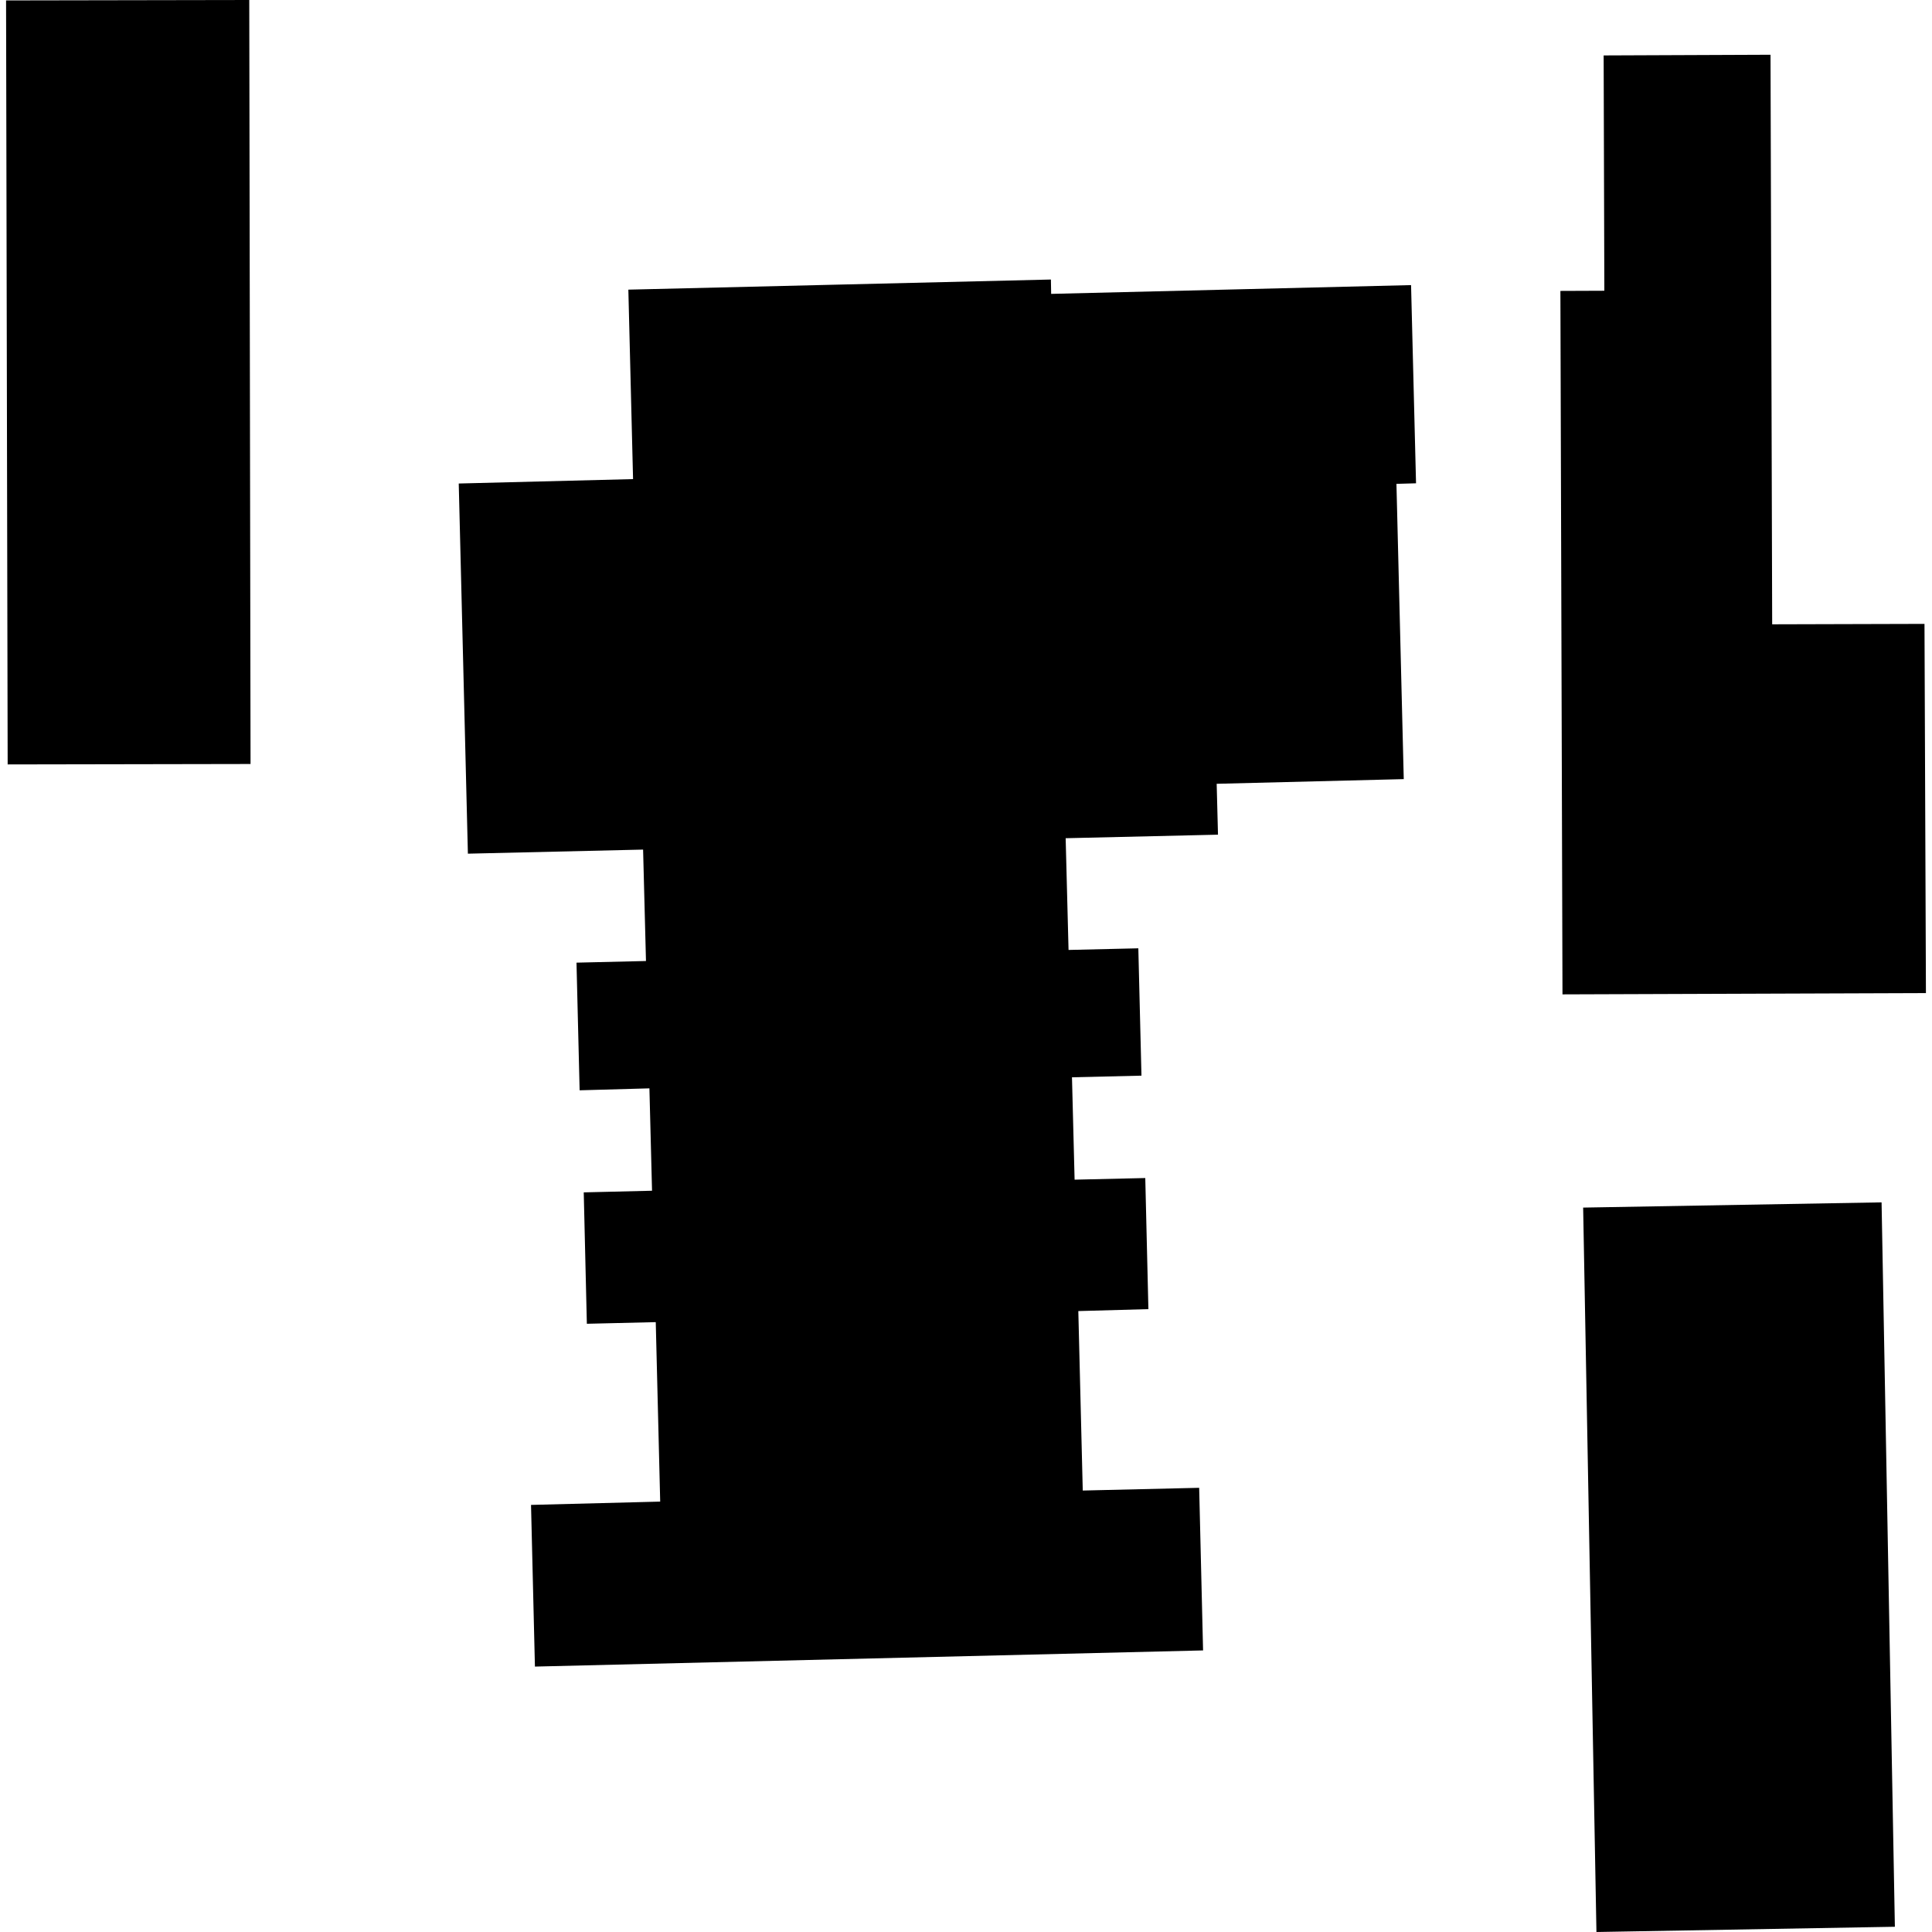
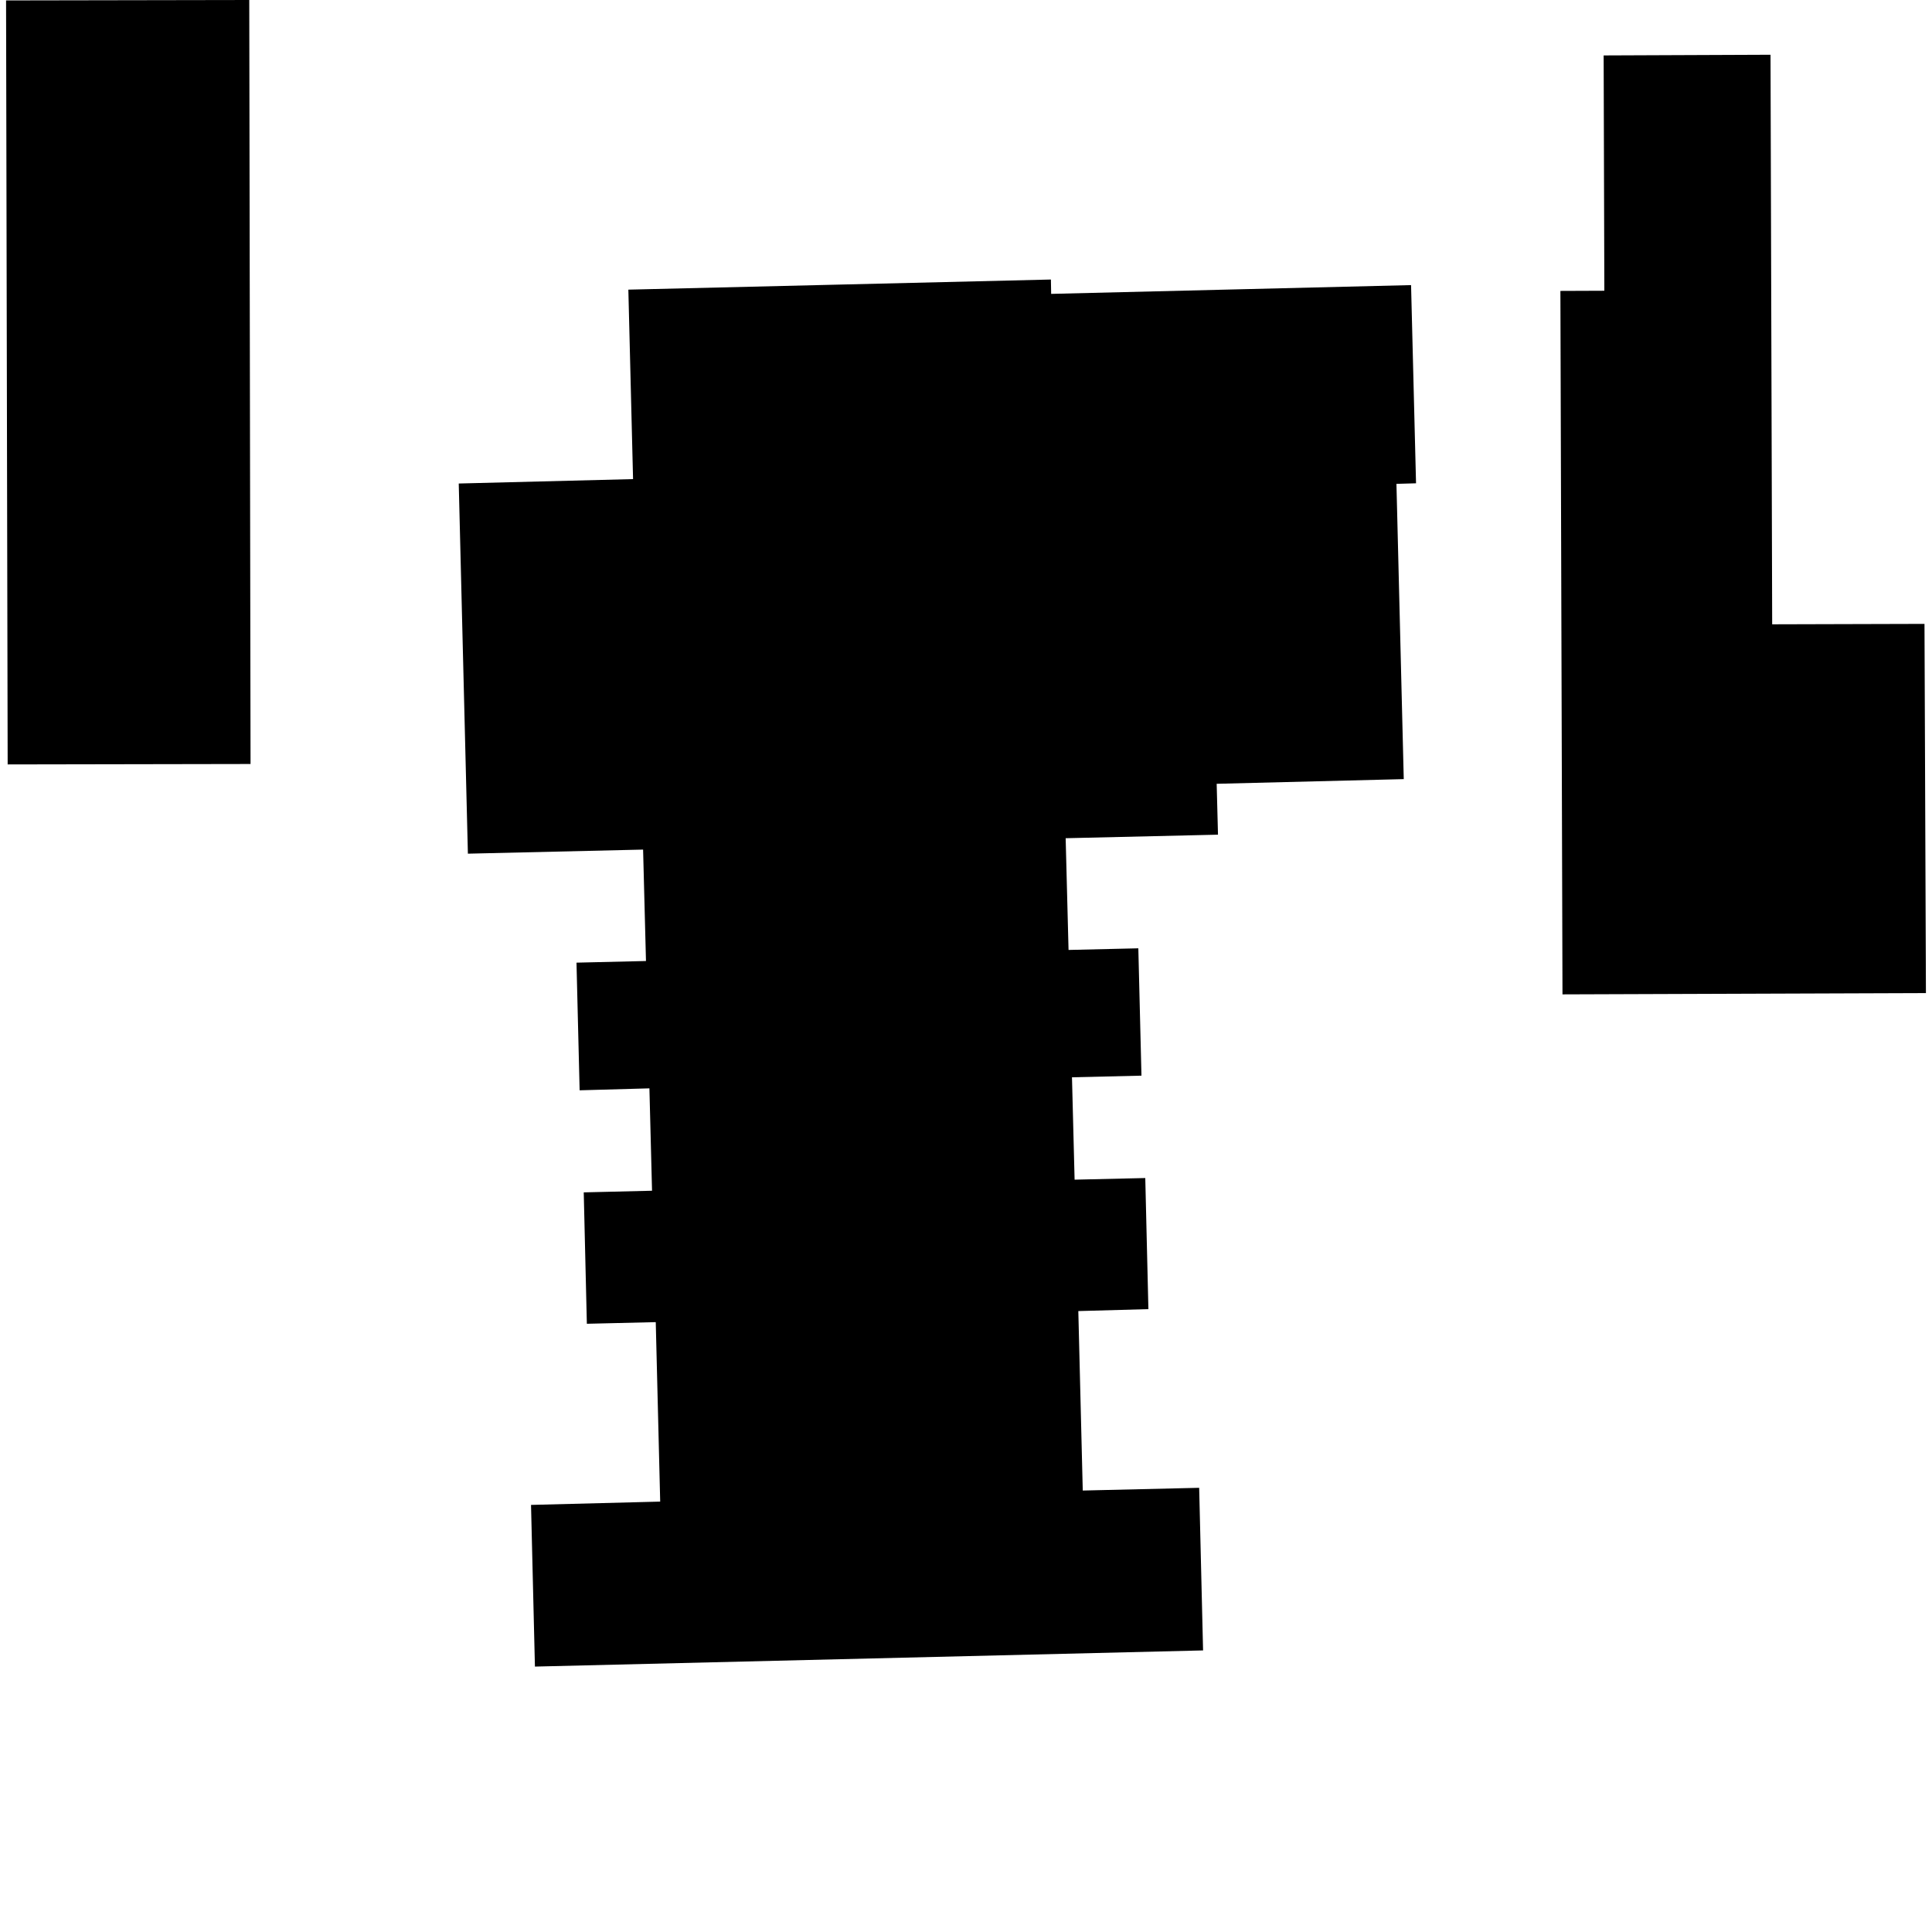
<svg xmlns="http://www.w3.org/2000/svg" height="288pt" version="1.1" viewBox="0 0 288 288" width="288pt">
  <defs>
    <style type="text/css">
*{stroke-linecap:butt;stroke-linejoin:round;}
  </style>
  </defs>
  <g id="figure_1">
    <g id="patch_1">
      <path d="M 0 288  L 288 288  L 288 0  L 0 0  z " style="fill:none;opacity:0;" />
    </g>
    <g id="axes_1">
      <g id="PatchCollection_1">
        <path clip-path="url(#pf69eca5dd8)" d="M 208.165 72.128  L 209.256 116.142  L 181.368 116.839  L 181.564 124.423  L 158.856 124.951  L 159.286 141.607  L 169.689 141.363  L 170.156 160.346  L 159.798 160.59  L 160.189 175.851  L 170.724 175.608  L 171.19 195.149  L 160.743 195.439  L 161.405 222.192  L 178.758 221.785  L 179.34 246.025  L 79.741 248.435  L 79.159 224.334  L 98.414 223.841  L 97.752 197.088  L 87.482 197.332  L 87.017 177.745  L 97.198 177.5  L 96.807 162.239  L 86.404 162.53  L 85.937 143.501  L 96.295 143.256  L 95.865 126.646  L 69.748 127.256  L 68.384 72.076  L 94.369 71.419  L 93.667 43.177  L 156.657 41.668  L 156.694 43.808  L 210.345 42.5  L 211.086 72.044  L 208.165 72.128  " />
        <path clip-path="url(#pf69eca5dd8)" d="M 232.917 148.229  L 232.606 43.366  L 239.157 43.341  L 239.053 8.263  L 263.929 8.161  L 264.175 93.065  L 286.881 93.002  L 287.095 148.039  L 232.917 148.229  " />
        <path clip-path="url(#pf69eca5dd8)" d="M 37.348 113.888  L 1.142 113.952  L 0.905 0.064  L 37.157 0  L 37.348 113.888  " />
-         <path clip-path="url(#pf69eca5dd8)" d="M 235.997 180.014  L 280.483 179.234  L 282.466 287.219  L 237.979 288  L 235.997 180.014  " />
      </g>
    </g>
  </g>
  <defs>
    <clipPath id="pf69eca5dd8">
      <rect height="288" width="286.189" x="0.905" y="0" />
    </clipPath>
  </defs>
</svg>